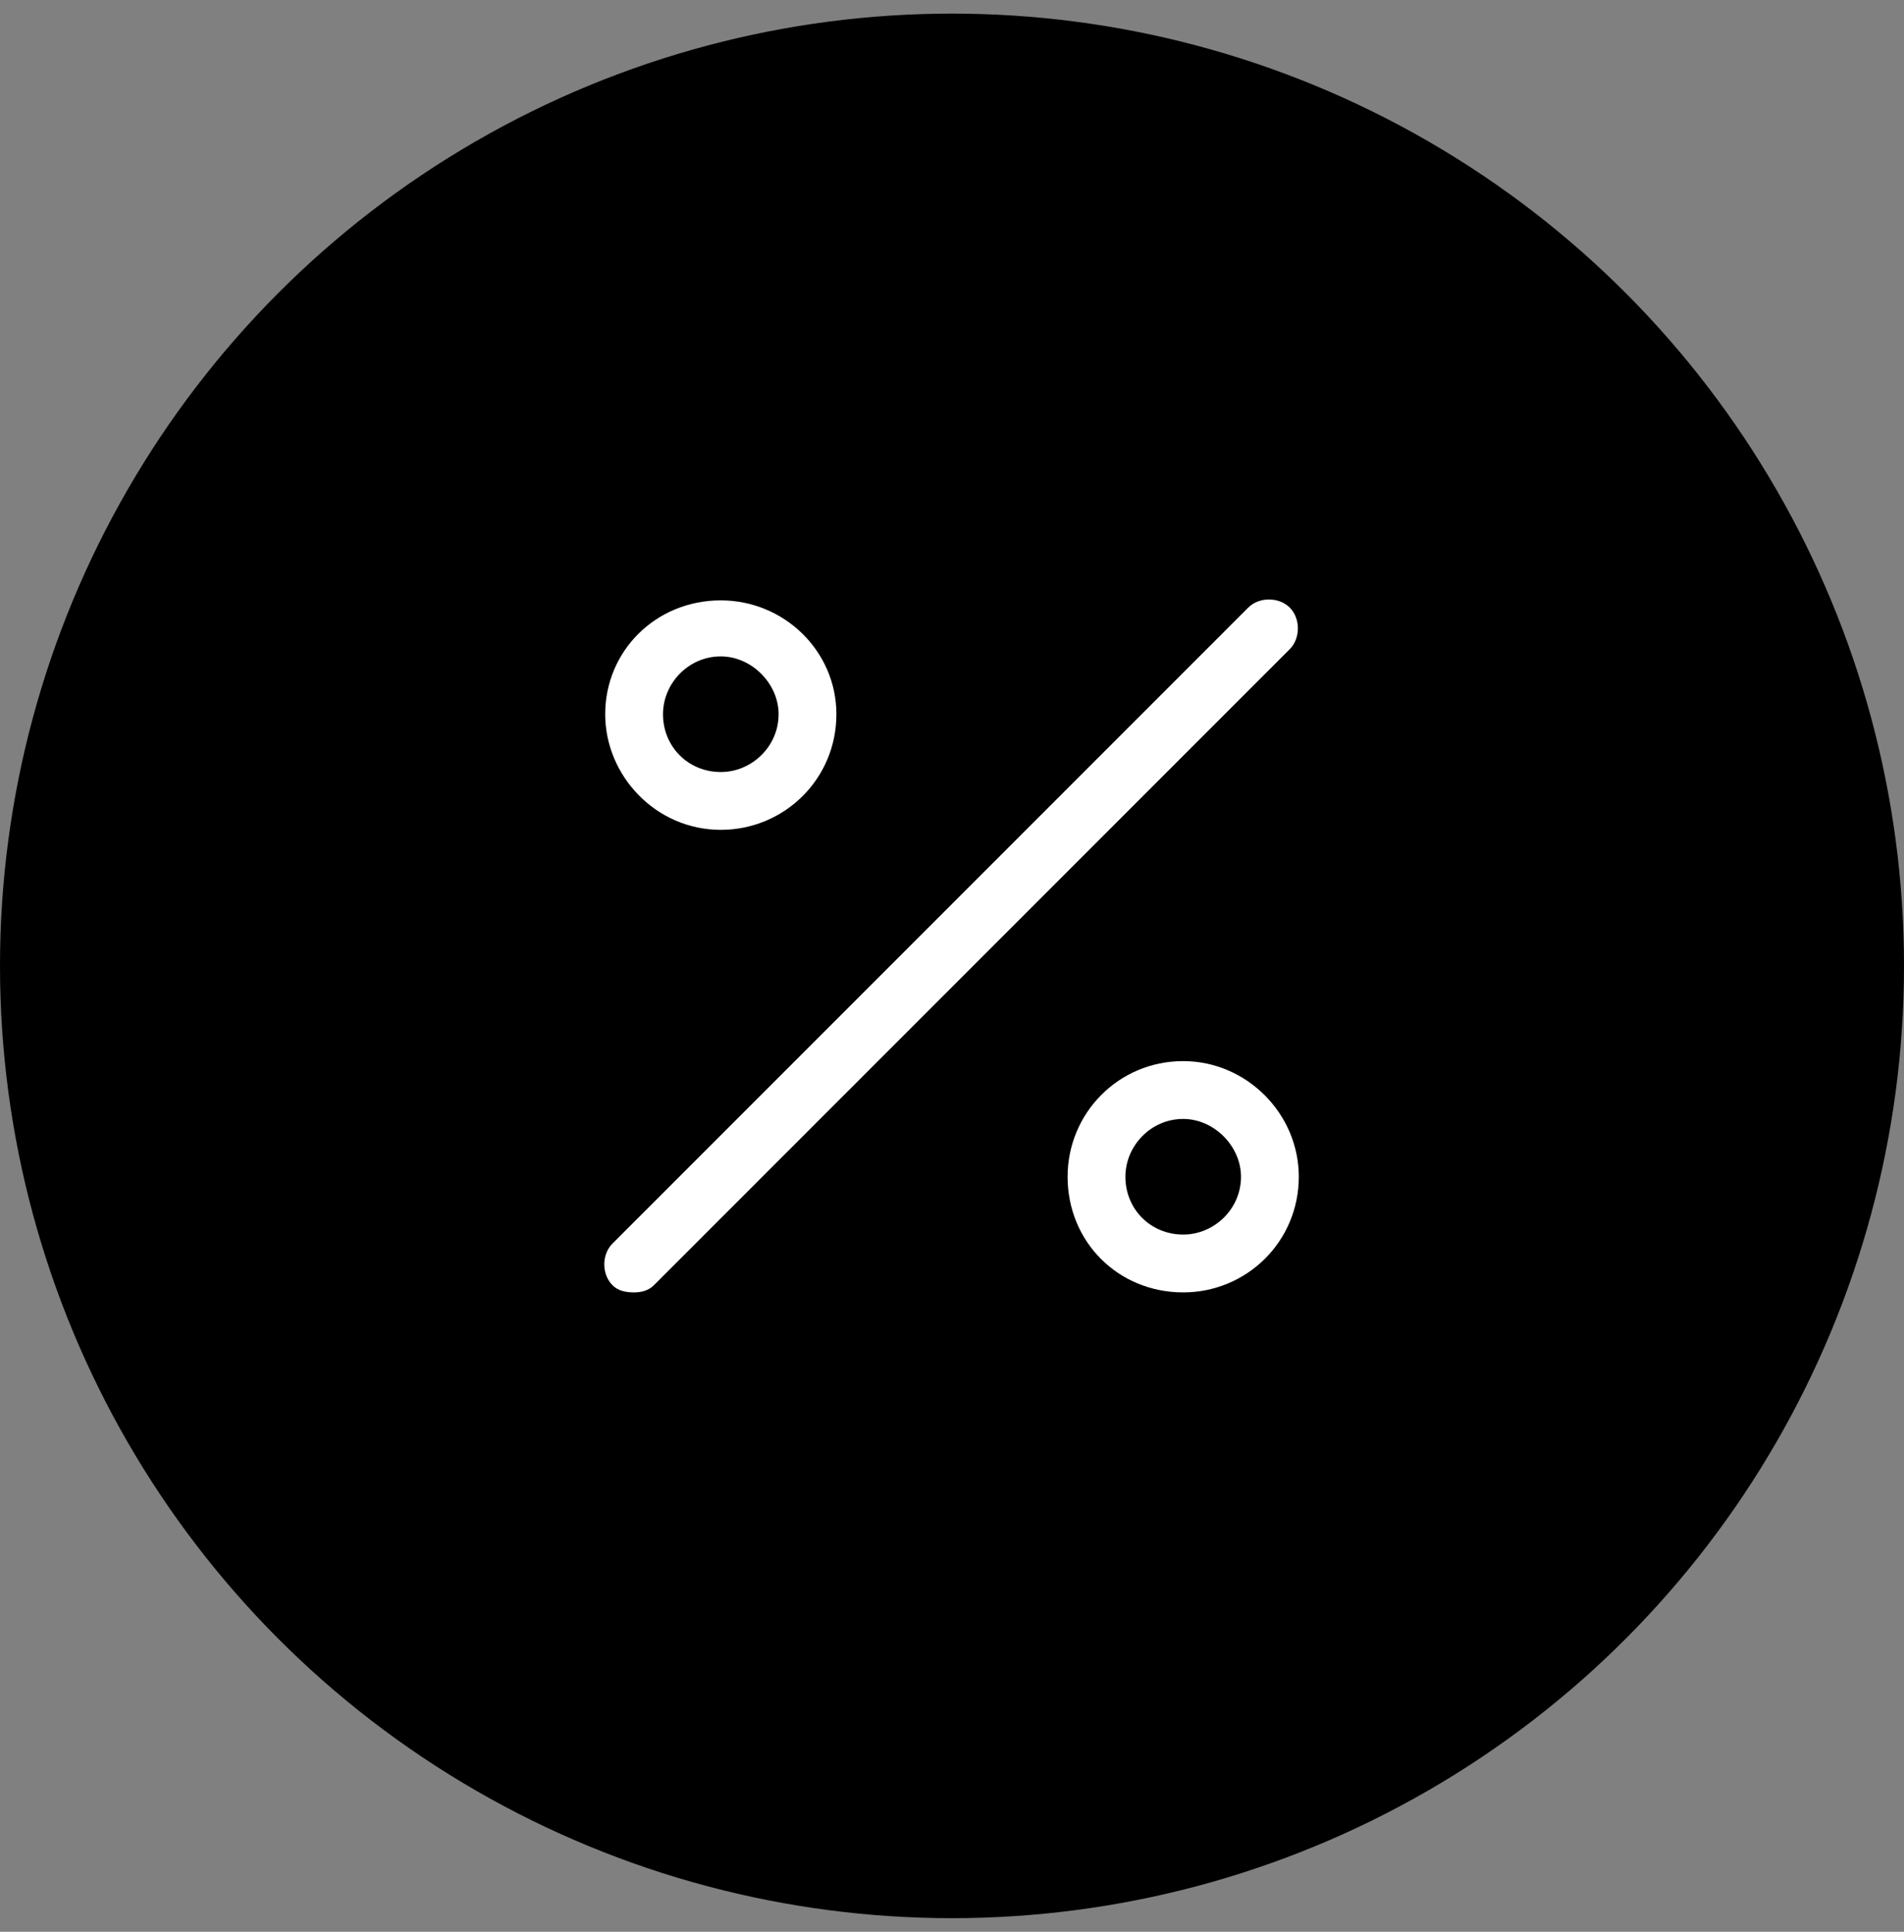
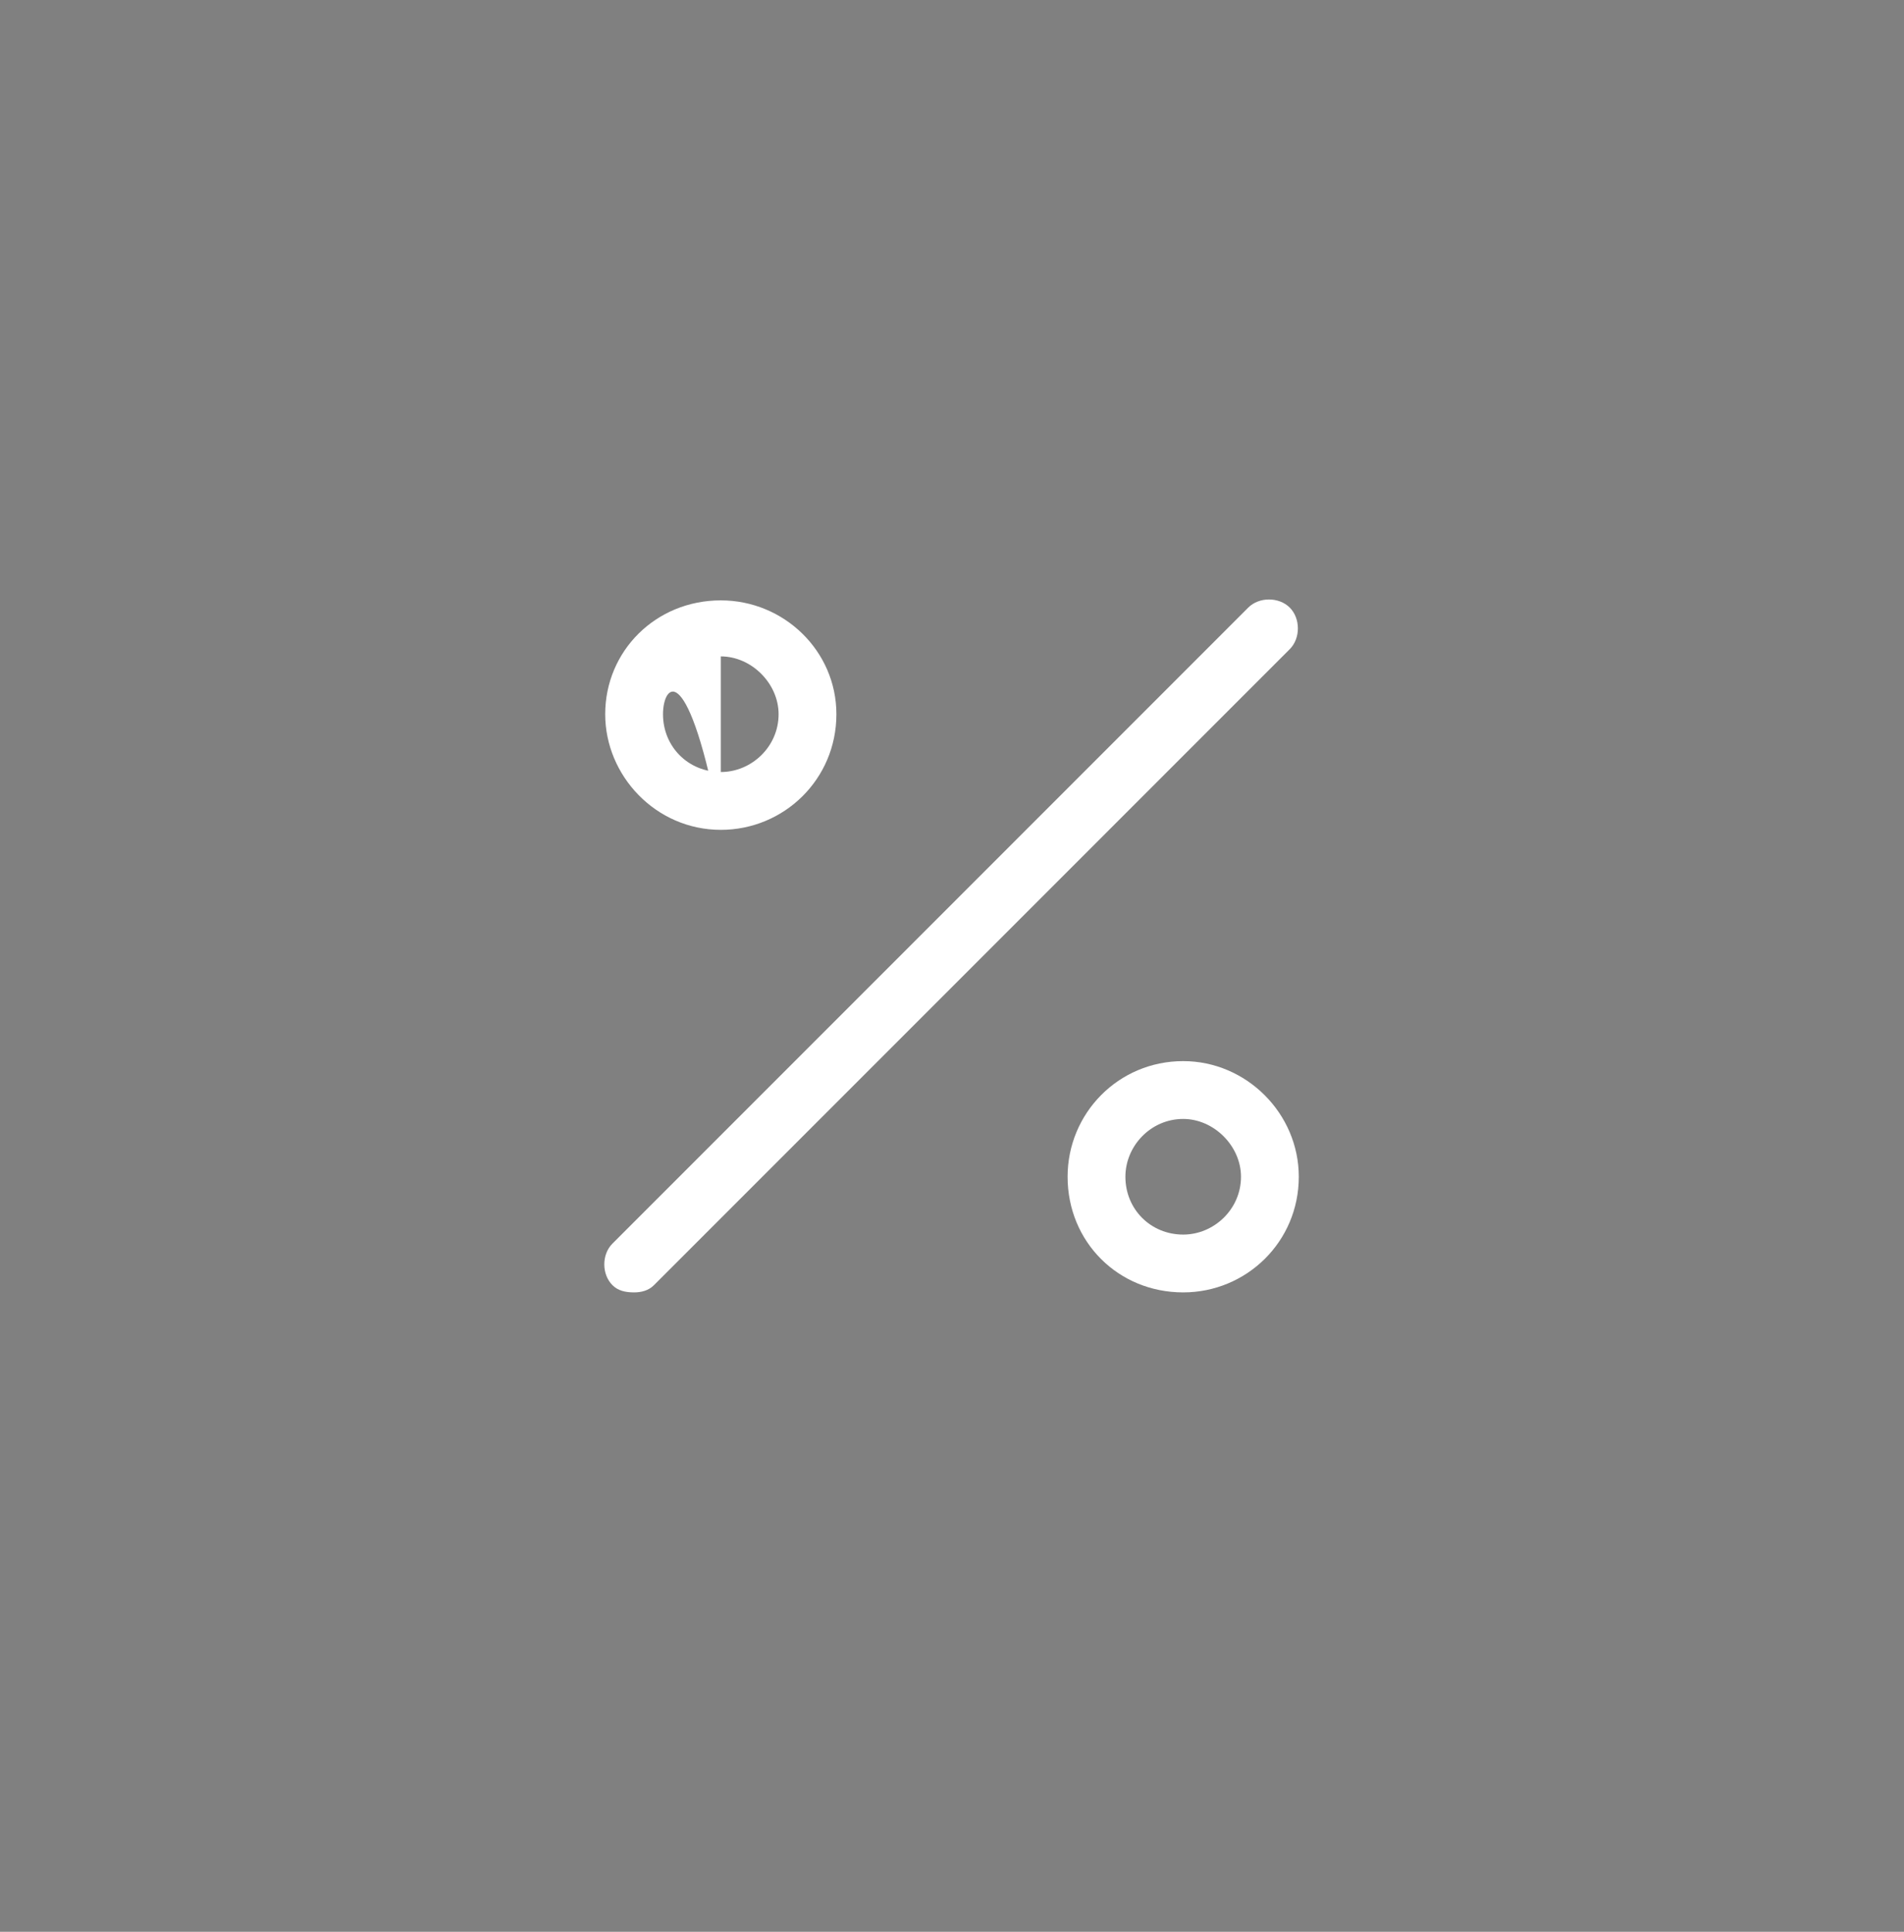
<svg xmlns="http://www.w3.org/2000/svg" width="70" height="71" viewBox="0 0 70 71" fill="none">
  <rect x="0" y="0" width="70" height="71" fill="#808080" stroke="none" />
-   <circle cx="35" cy="35.5" r="35" fill="black" />
-   <path d="M47.418 22.332C47.816 22.73 47.816 23.461 47.418 23.859L24.043 47.234C23.844 47.434 23.578 47.5 23.312 47.5C22.98 47.5 22.715 47.434 22.516 47.234C22.117 46.836 22.117 46.105 22.516 45.707L45.891 22.332C46.289 21.934 47.02 21.934 47.418 22.332ZM26.5 30.5C24.109 30.5 22.25 28.508 22.25 26.25C22.25 23.926 24.109 22.066 26.5 22.066C28.824 22.066 30.75 23.926 30.75 26.25C30.75 28.641 28.824 30.5 26.5 30.5ZM26.5 24.125C25.305 24.125 24.375 25.121 24.375 26.25C24.375 27.445 25.305 28.375 26.5 28.375C27.629 28.375 28.625 27.445 28.625 26.25C28.625 25.121 27.629 24.125 26.5 24.125ZM43.5 39C45.824 39 47.75 40.926 47.75 43.25C47.75 45.641 45.824 47.5 43.5 47.5C41.109 47.5 39.25 45.641 39.25 43.25C39.25 40.926 41.109 39 43.5 39ZM43.5 45.375C44.629 45.375 45.625 44.445 45.625 43.25C45.625 42.121 44.629 41.125 43.5 41.125C42.305 41.125 41.375 42.121 41.375 43.25C41.375 44.445 42.305 45.375 43.5 45.375Z" fill="white" />
+   <path d="M47.418 22.332C47.816 22.73 47.816 23.461 47.418 23.859L24.043 47.234C23.844 47.434 23.578 47.5 23.312 47.5C22.98 47.5 22.715 47.434 22.516 47.234C22.117 46.836 22.117 46.105 22.516 45.707L45.891 22.332C46.289 21.934 47.02 21.934 47.418 22.332ZM26.5 30.5C24.109 30.5 22.25 28.508 22.25 26.25C22.25 23.926 24.109 22.066 26.5 22.066C28.824 22.066 30.75 23.926 30.75 26.25C30.75 28.641 28.824 30.5 26.5 30.5ZC25.305 24.125 24.375 25.121 24.375 26.25C24.375 27.445 25.305 28.375 26.5 28.375C27.629 28.375 28.625 27.445 28.625 26.25C28.625 25.121 27.629 24.125 26.5 24.125ZM43.5 39C45.824 39 47.75 40.926 47.75 43.25C47.75 45.641 45.824 47.5 43.5 47.5C41.109 47.5 39.25 45.641 39.25 43.25C39.25 40.926 41.109 39 43.5 39ZM43.5 45.375C44.629 45.375 45.625 44.445 45.625 43.25C45.625 42.121 44.629 41.125 43.5 41.125C42.305 41.125 41.375 42.121 41.375 43.25C41.375 44.445 42.305 45.375 43.5 45.375Z" fill="white" />
</svg>